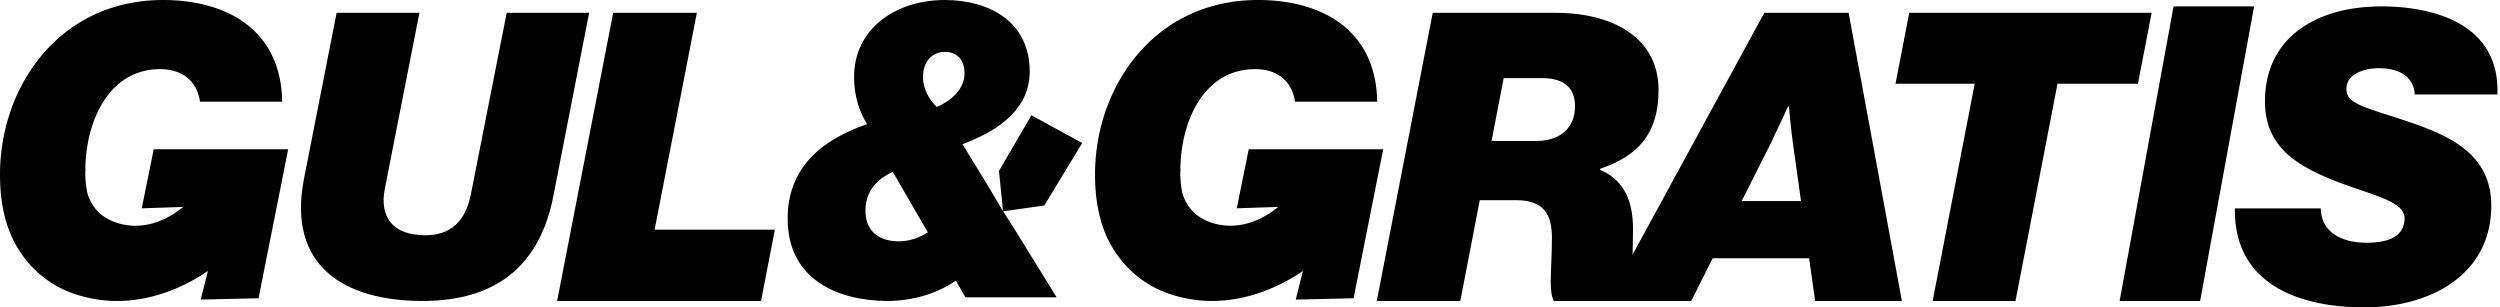
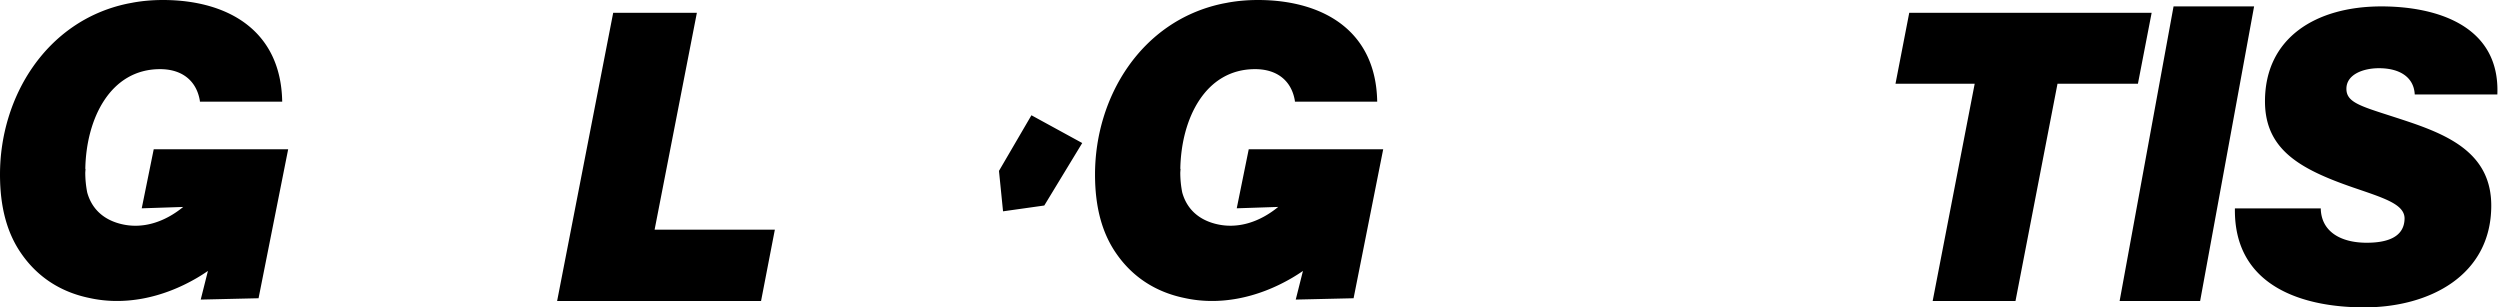
<svg xmlns="http://www.w3.org/2000/svg" viewBox="0 0 244 30" shape-rendering="geometricPrecision">
  <path d="m15.003 14.57-1.17 5.762 4.049-.134c-1.77 1.448-3.962 2.23-6.191 1.633-1.778-.476-2.783-1.614-3.178-3.046a9.896 9.896 0 0 1-.19-1.941c.008-.118.015-.236.027-.356-.007 0-.014-.003-.024-.003.084-4.912 2.44-9.736 7.295-9.736 2.162 0 3.543 1.138 3.878 3.038l.015.135h8.029C27.425 2.868 22.093 0 15.897 0c-.956 0-1.874.077-2.754.224-.09.014-.18.033-.268.05-.18.034-.36.065-.537.104C4.528 2.07 0 9.428 0 17.029c0 3.231.707 5.753 2.08 7.72 1.558 2.255 3.801 3.75 6.644 4.334 3.353.746 7.065.055 10.519-1.97.357-.21.707-.434 1.05-.67l-.703 2.796 5.645-.13 2.89-14.541H15.003v.002ZM121.876 14.57l-1.17 5.76 4.048-.134c-1.769 1.448-3.961 2.23-6.19 1.633-1.779-.476-2.783-1.614-3.178-3.045a9.88 9.88 0 0 1-.19-1.941 8.85 8.85 0 0 1 .027-.357l-.024-.002c.084-4.913 2.439-9.736 7.295-9.736 2.162 0 3.542 1.138 3.878 3.038l.014.135h8.029C134.298 2.868 128.965 0 122.77 0c-.957 0-1.874.077-2.754.224-.091.014-.18.033-.268.05-.18.034-.36.065-.537.104-7.809 1.696-12.336 9.052-12.336 16.652 0 3.231.707 5.752 2.08 7.72 1.558 2.254 3.801 3.748 6.644 4.333 3.353.745 7.065.055 10.519-1.97a17.3 17.3 0 0 0 1.05-.67l-.703 2.796 5.645-.13L135 14.57h-13.124ZM218.127 20.34h8.38c.039 2.21 1.866 3.351 4.486 3.351 1.868 0 3.693-.472 3.693-2.403-.039-1.38-2.065-1.973-5.044-2.997-5.125-1.775-8.58-3.669-8.58-8.4 0-6.229 5.003-9.266 11.36-9.266 5.282 0 11.598 1.814 11.319 8.595h-8.063c-.077-1.658-1.429-2.563-3.493-2.563-1.51 0-3.176.592-3.176 2.01 0 1.538 1.827 1.776 6.354 3.313 4.011 1.38 7.784 3.232 7.784 8.084 0 6.822-6.037 9.936-12.392 9.936-5.876 0-12.747-1.97-12.628-9.66ZM59.847 1.25h8.167L63.89 22.413h11.736l-1.347 6.962H54.375L59.847 1.25ZM186.342 1.25H210l-1.339 6.923h-7.849l-4.1 21.202h-8.084l4.102-21.202H185l1.342-6.923ZM212.139.625H220l-5.267 28.75h-7.858l5.264-28.75ZM100.668 11.25 97.5 16.679l.397 3.946 4.025-.567 3.703-6.098-4.957-2.71Z" />
-   <path d="M91.434 10.443c-.756-.717-1.352-1.794-1.352-2.91 0-1.515.875-2.47 2.148-2.47 1.314 0 1.91.955 1.91 2.071-.003 1.713-1.514 2.79-2.706 3.31Zm-3.7 13.112c-2.07 0-3.34-1.116-3.261-3.149.04-1.835 1.232-2.989 2.665-3.627l3.421 5.9c-.715.439-1.671.876-2.825.876Zm11.777-.404-1.75-2.76-1.426-2.408-2.398-3.913c3.898-1.436 6.563-3.668 6.563-7.094C100.5 2.114 96.562 0 92.187 0c-4.653 0-8.83 2.71-8.83 7.533 0 1.833.517 3.388 1.273 4.583-4.334 1.474-7.755 4.185-7.755 9.207 0 5.98 4.892 8.011 9.705 8.052 2.584 0 4.933-.757 6.72-1.993l.916 1.635h8.909l-3.619-5.859c.002-.002.005-.004.005-.007ZM145.574 13.76h4.353c2.057 0 3.797-1.024 3.797-3.422 0-1.691-1.029-2.713-3.166-2.713h-3.797l-1.187 6.135Zm-1.148 5.782-1.9 9.833h-8.151l5.46-28.125h11.989c5.499 0 10.051 2.36 10.051 7.553 0 4.207-1.977 6.411-5.697 7.67v.118c2.098.865 3.205 2.715 3.205 5.743 0 1.26-.08 3.225-.039 4.681 0 1.062.237 1.692.554 1.927v.433h-8.231c-.237-.353-.316-1.1-.316-1.81 0-1.1.118-2.833.118-4.327 0-2.322-.79-3.699-3.483-3.699h-3.56v.003Z" />
-   <path d="M169.989 19.621h5.789l-.787-5.625c-.197-1.377-.394-3.62-.394-3.62h-.08s-1.025 2.243-1.694 3.62l-2.834 5.625Zm6.578 5.585h-9.412l-2.088 4.169h-8.192L172.196 1.25h8.23l5.199 28.125h-8.466l-.592-4.17ZM29.673 17.434l3.18-16.184h8.084l-3.375 17.152c-.55 2.82.784 4.559 3.963 4.559 2.472 0 3.925-1.39 4.435-4.017l3.494-17.692H57.5l-3.493 17.886c-1.295 6.643-5.416 10.237-12.794 10.237-7.536-.005-13.228-3.365-11.54-11.941Z" />
</svg>